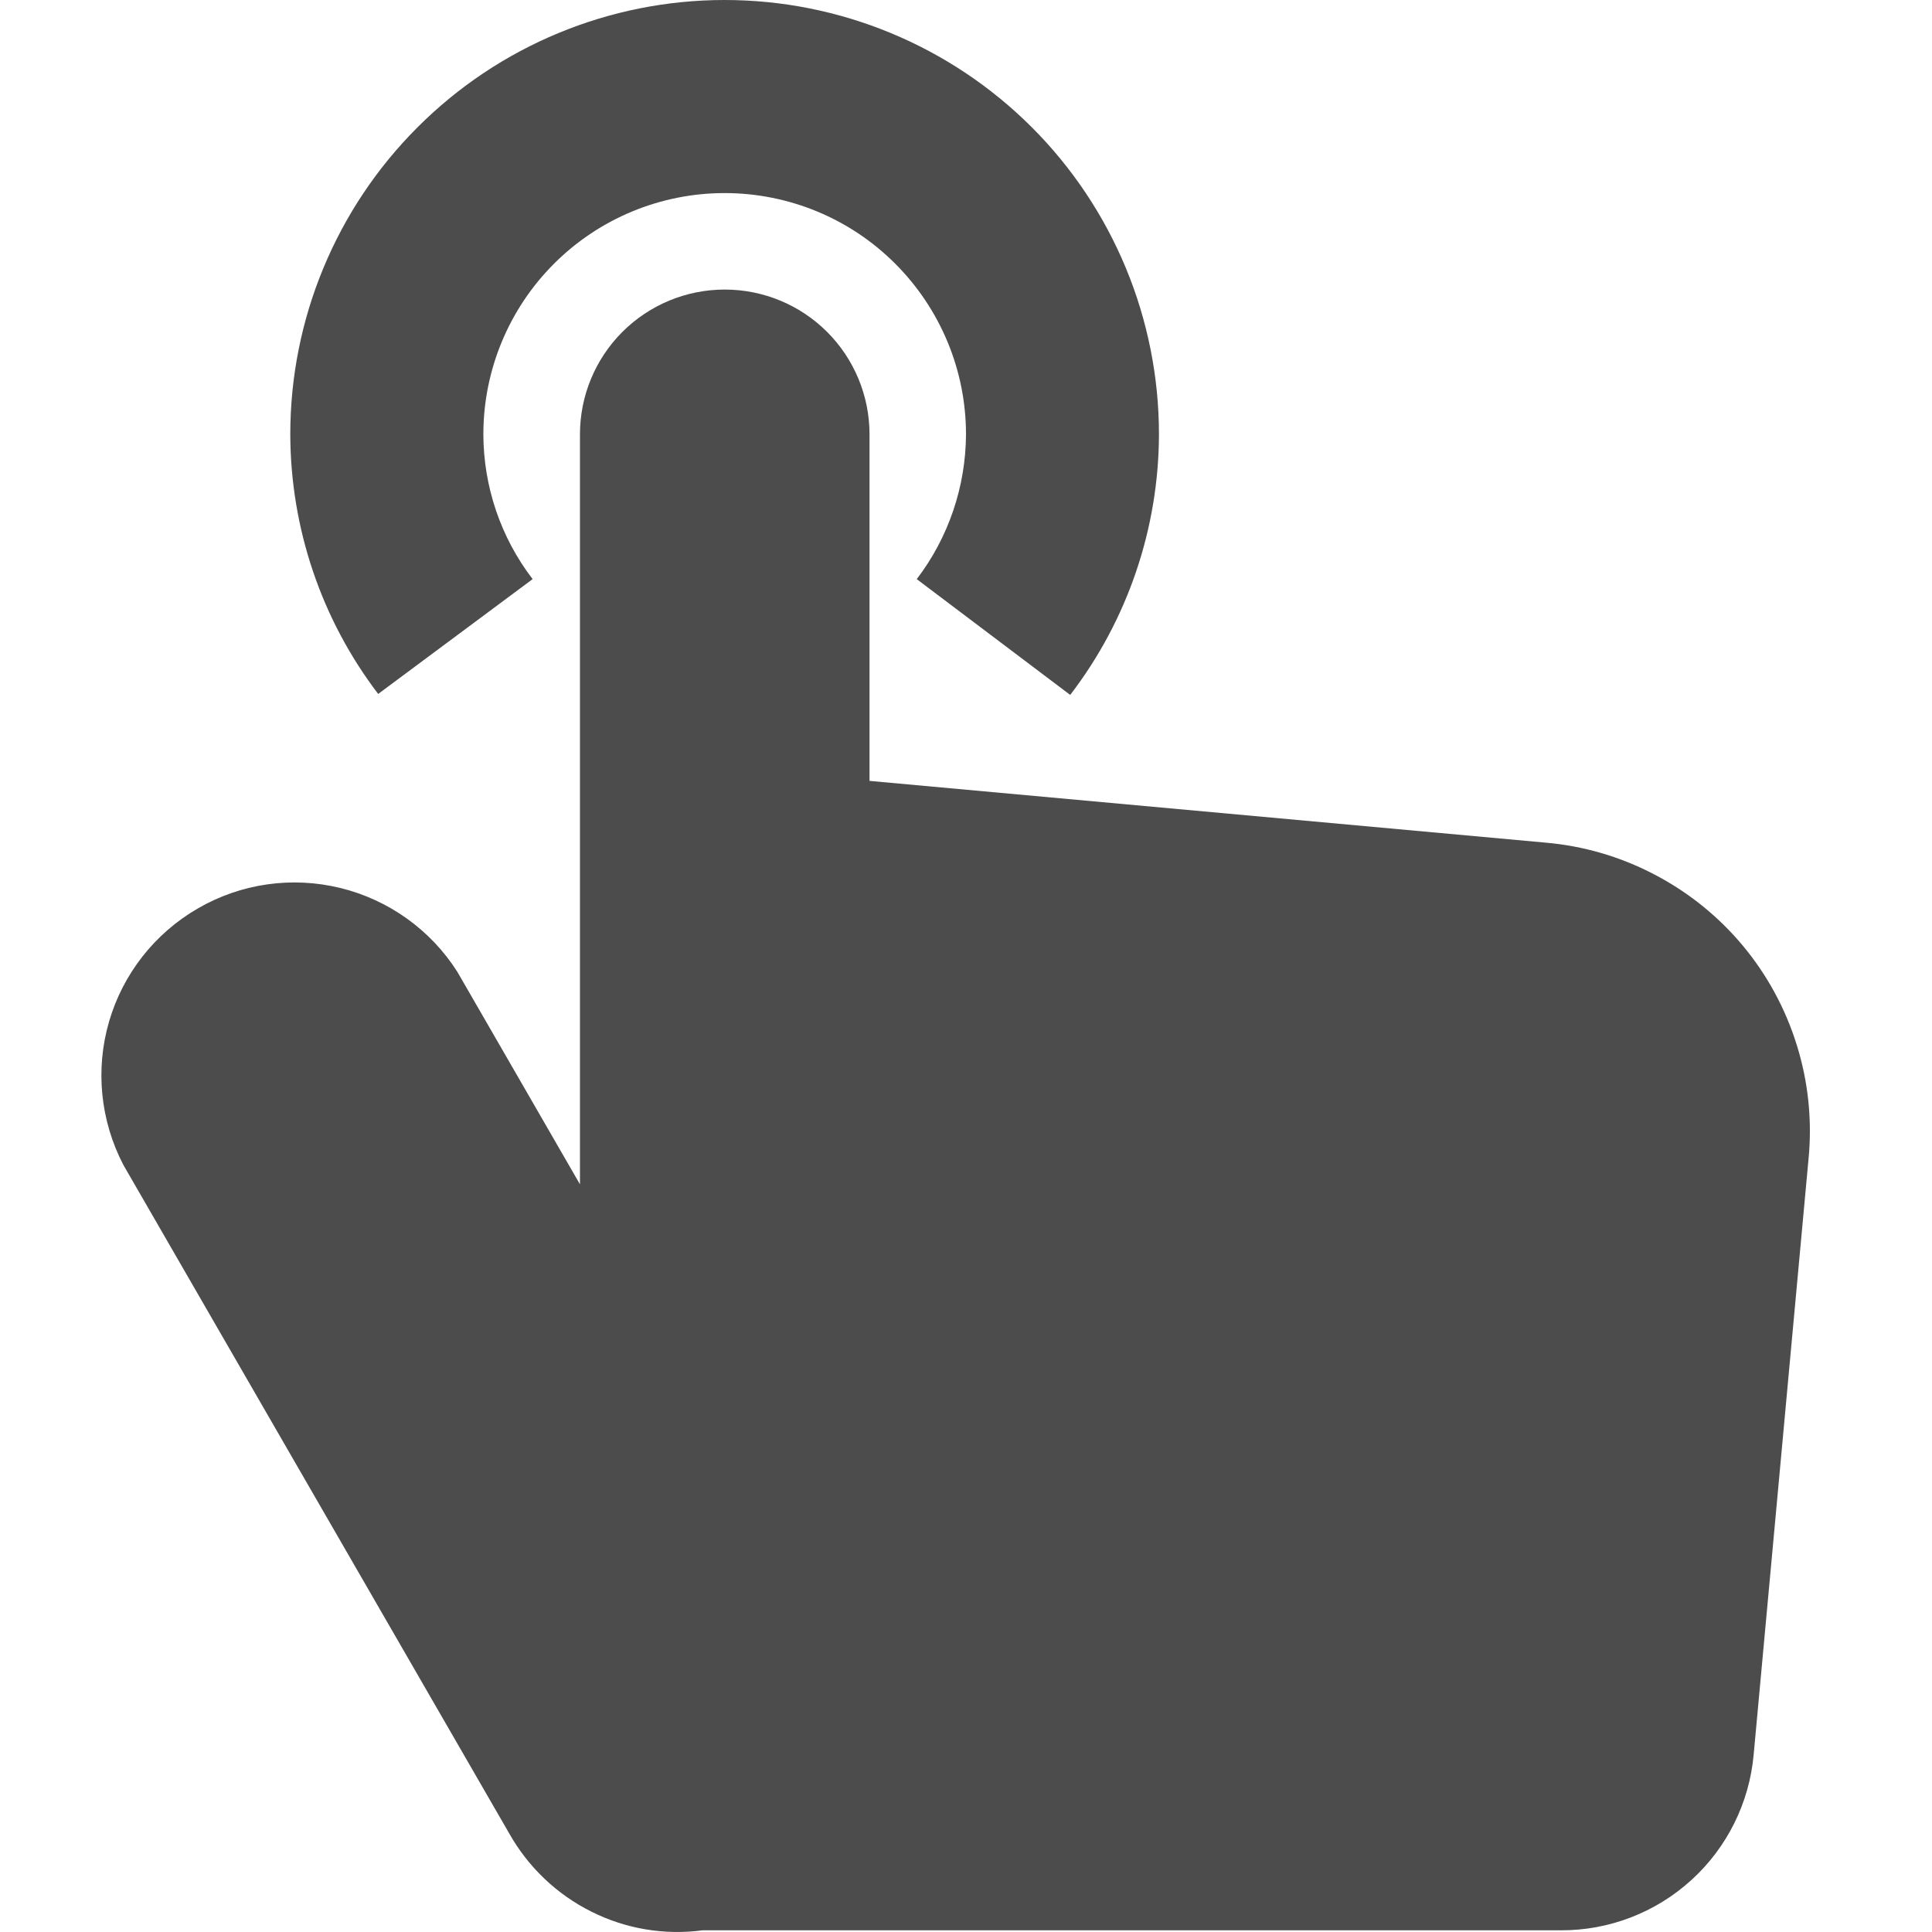
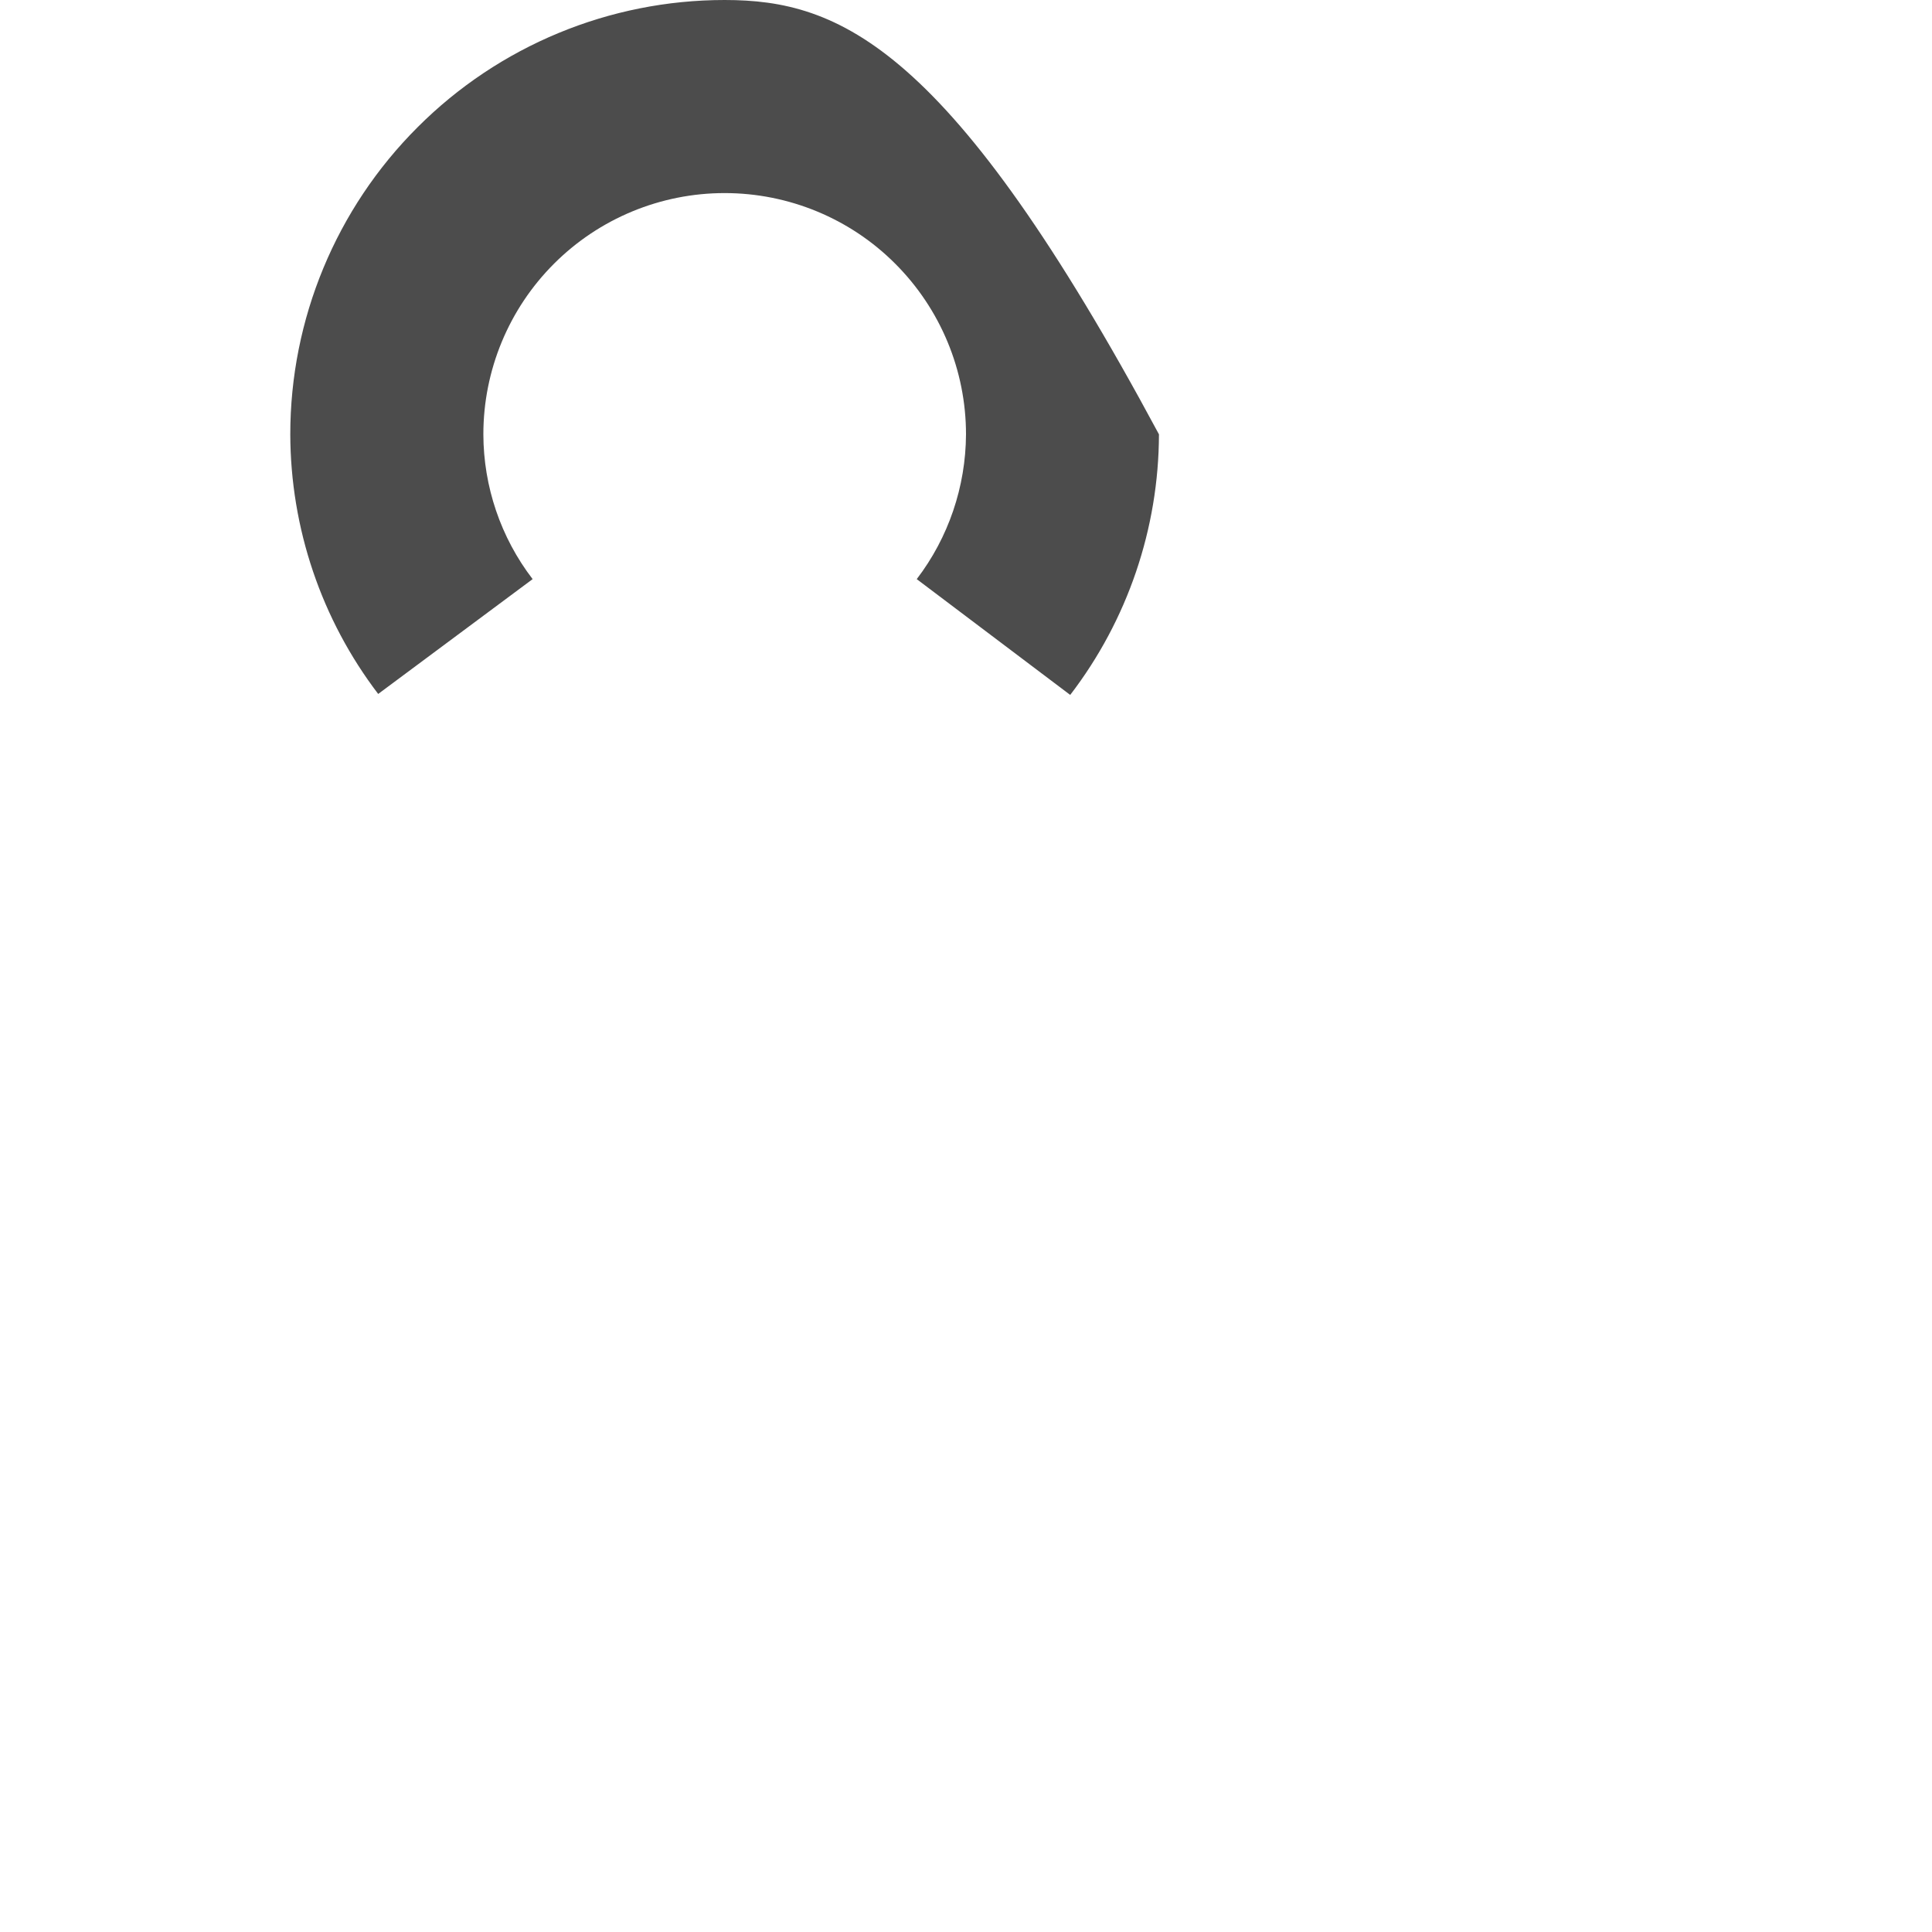
<svg xmlns="http://www.w3.org/2000/svg" width="16" height="16" viewBox="0 0 16 16" fill="none">
  <g opacity="0.7">
-     <path d="M12.796 6.978L7.201 6.467V3.597C7.201 3.279 7.075 2.974 6.85 2.749C6.625 2.524 6.32 2.398 6.002 2.398C5.684 2.398 5.379 2.524 5.154 2.749C4.929 2.974 4.803 3.279 4.803 3.597V9.808L3.788 8.049C3.567 7.701 3.219 7.452 2.819 7.354C2.418 7.256 1.996 7.316 1.639 7.523C1.282 7.729 1.018 8.065 0.903 8.461C0.788 8.857 0.831 9.282 1.022 9.648L4.219 15.187C4.376 15.464 4.612 15.689 4.897 15.831C5.181 15.974 5.502 16.028 5.818 15.986H12.924C13.324 15.988 13.71 15.84 14.007 15.57C14.303 15.301 14.487 14.93 14.523 14.532L14.978 9.592C15.008 9.277 14.975 8.959 14.881 8.657C14.787 8.354 14.635 8.073 14.432 7.83C14.229 7.587 13.98 7.387 13.699 7.241C13.418 7.094 13.112 7.005 12.796 6.978Z" fill="black" />
-     <path d="M4.411 4.796C4.147 4.452 4.004 4.03 4.003 3.597C4.003 3.067 4.213 2.559 4.588 2.184C4.963 1.809 5.471 1.599 6.001 1.599C6.531 1.599 7.04 1.809 7.414 2.184C7.789 2.559 8 3.067 8 3.597C7.998 4.03 7.855 4.452 7.592 4.796L8.863 5.755C9.338 5.136 9.596 4.377 9.598 3.597C9.598 2.643 9.219 1.728 8.545 1.054C7.87 0.379 6.955 0 6.001 0C5.047 0 4.132 0.379 3.458 1.054C2.783 1.728 2.404 2.643 2.404 3.597C2.406 4.374 2.661 5.129 3.132 5.747L4.411 4.796Z" fill="black" />
+     <path d="M4.411 4.796C4.147 4.452 4.004 4.03 4.003 3.597C4.003 3.067 4.213 2.559 4.588 2.184C4.963 1.809 5.471 1.599 6.001 1.599C6.531 1.599 7.04 1.809 7.414 2.184C7.789 2.559 8 3.067 8 3.597C7.998 4.03 7.855 4.452 7.592 4.796L8.863 5.755C9.338 5.136 9.596 4.377 9.598 3.597C7.87 0.379 6.955 0 6.001 0C5.047 0 4.132 0.379 3.458 1.054C2.783 1.728 2.404 2.643 2.404 3.597C2.406 4.374 2.661 5.129 3.132 5.747L4.411 4.796Z" fill="black" />
  </g>
</svg>